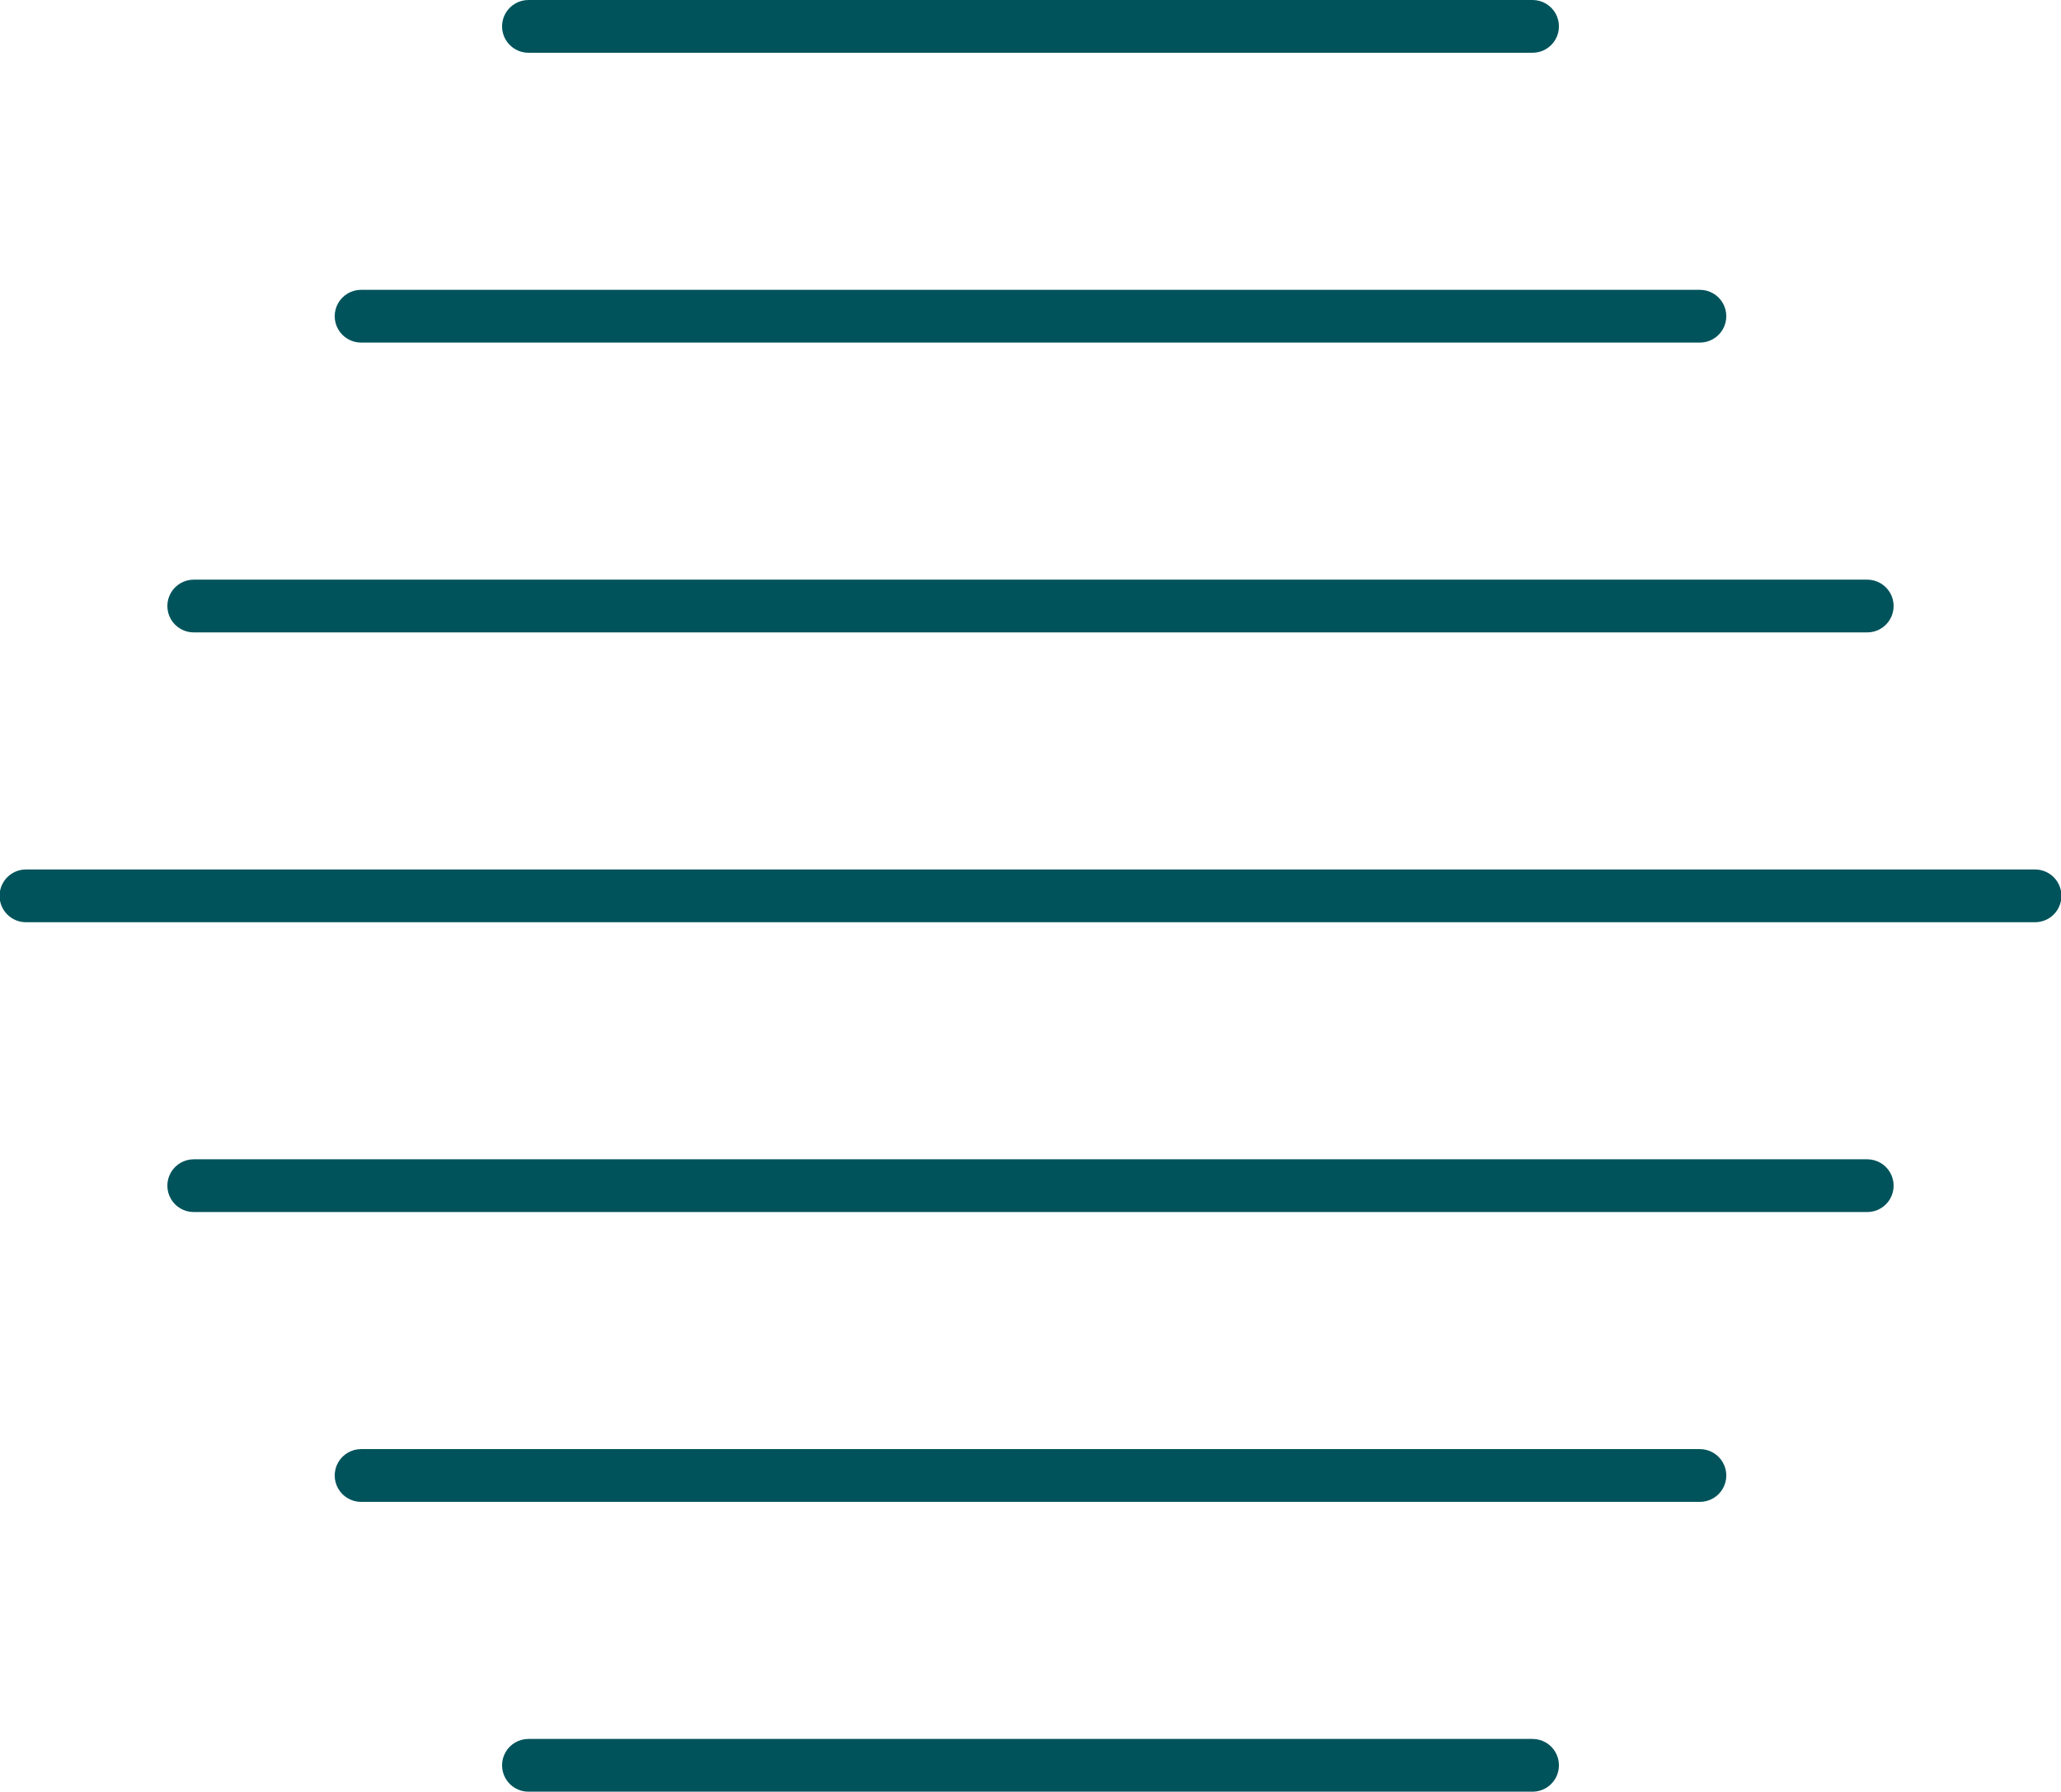
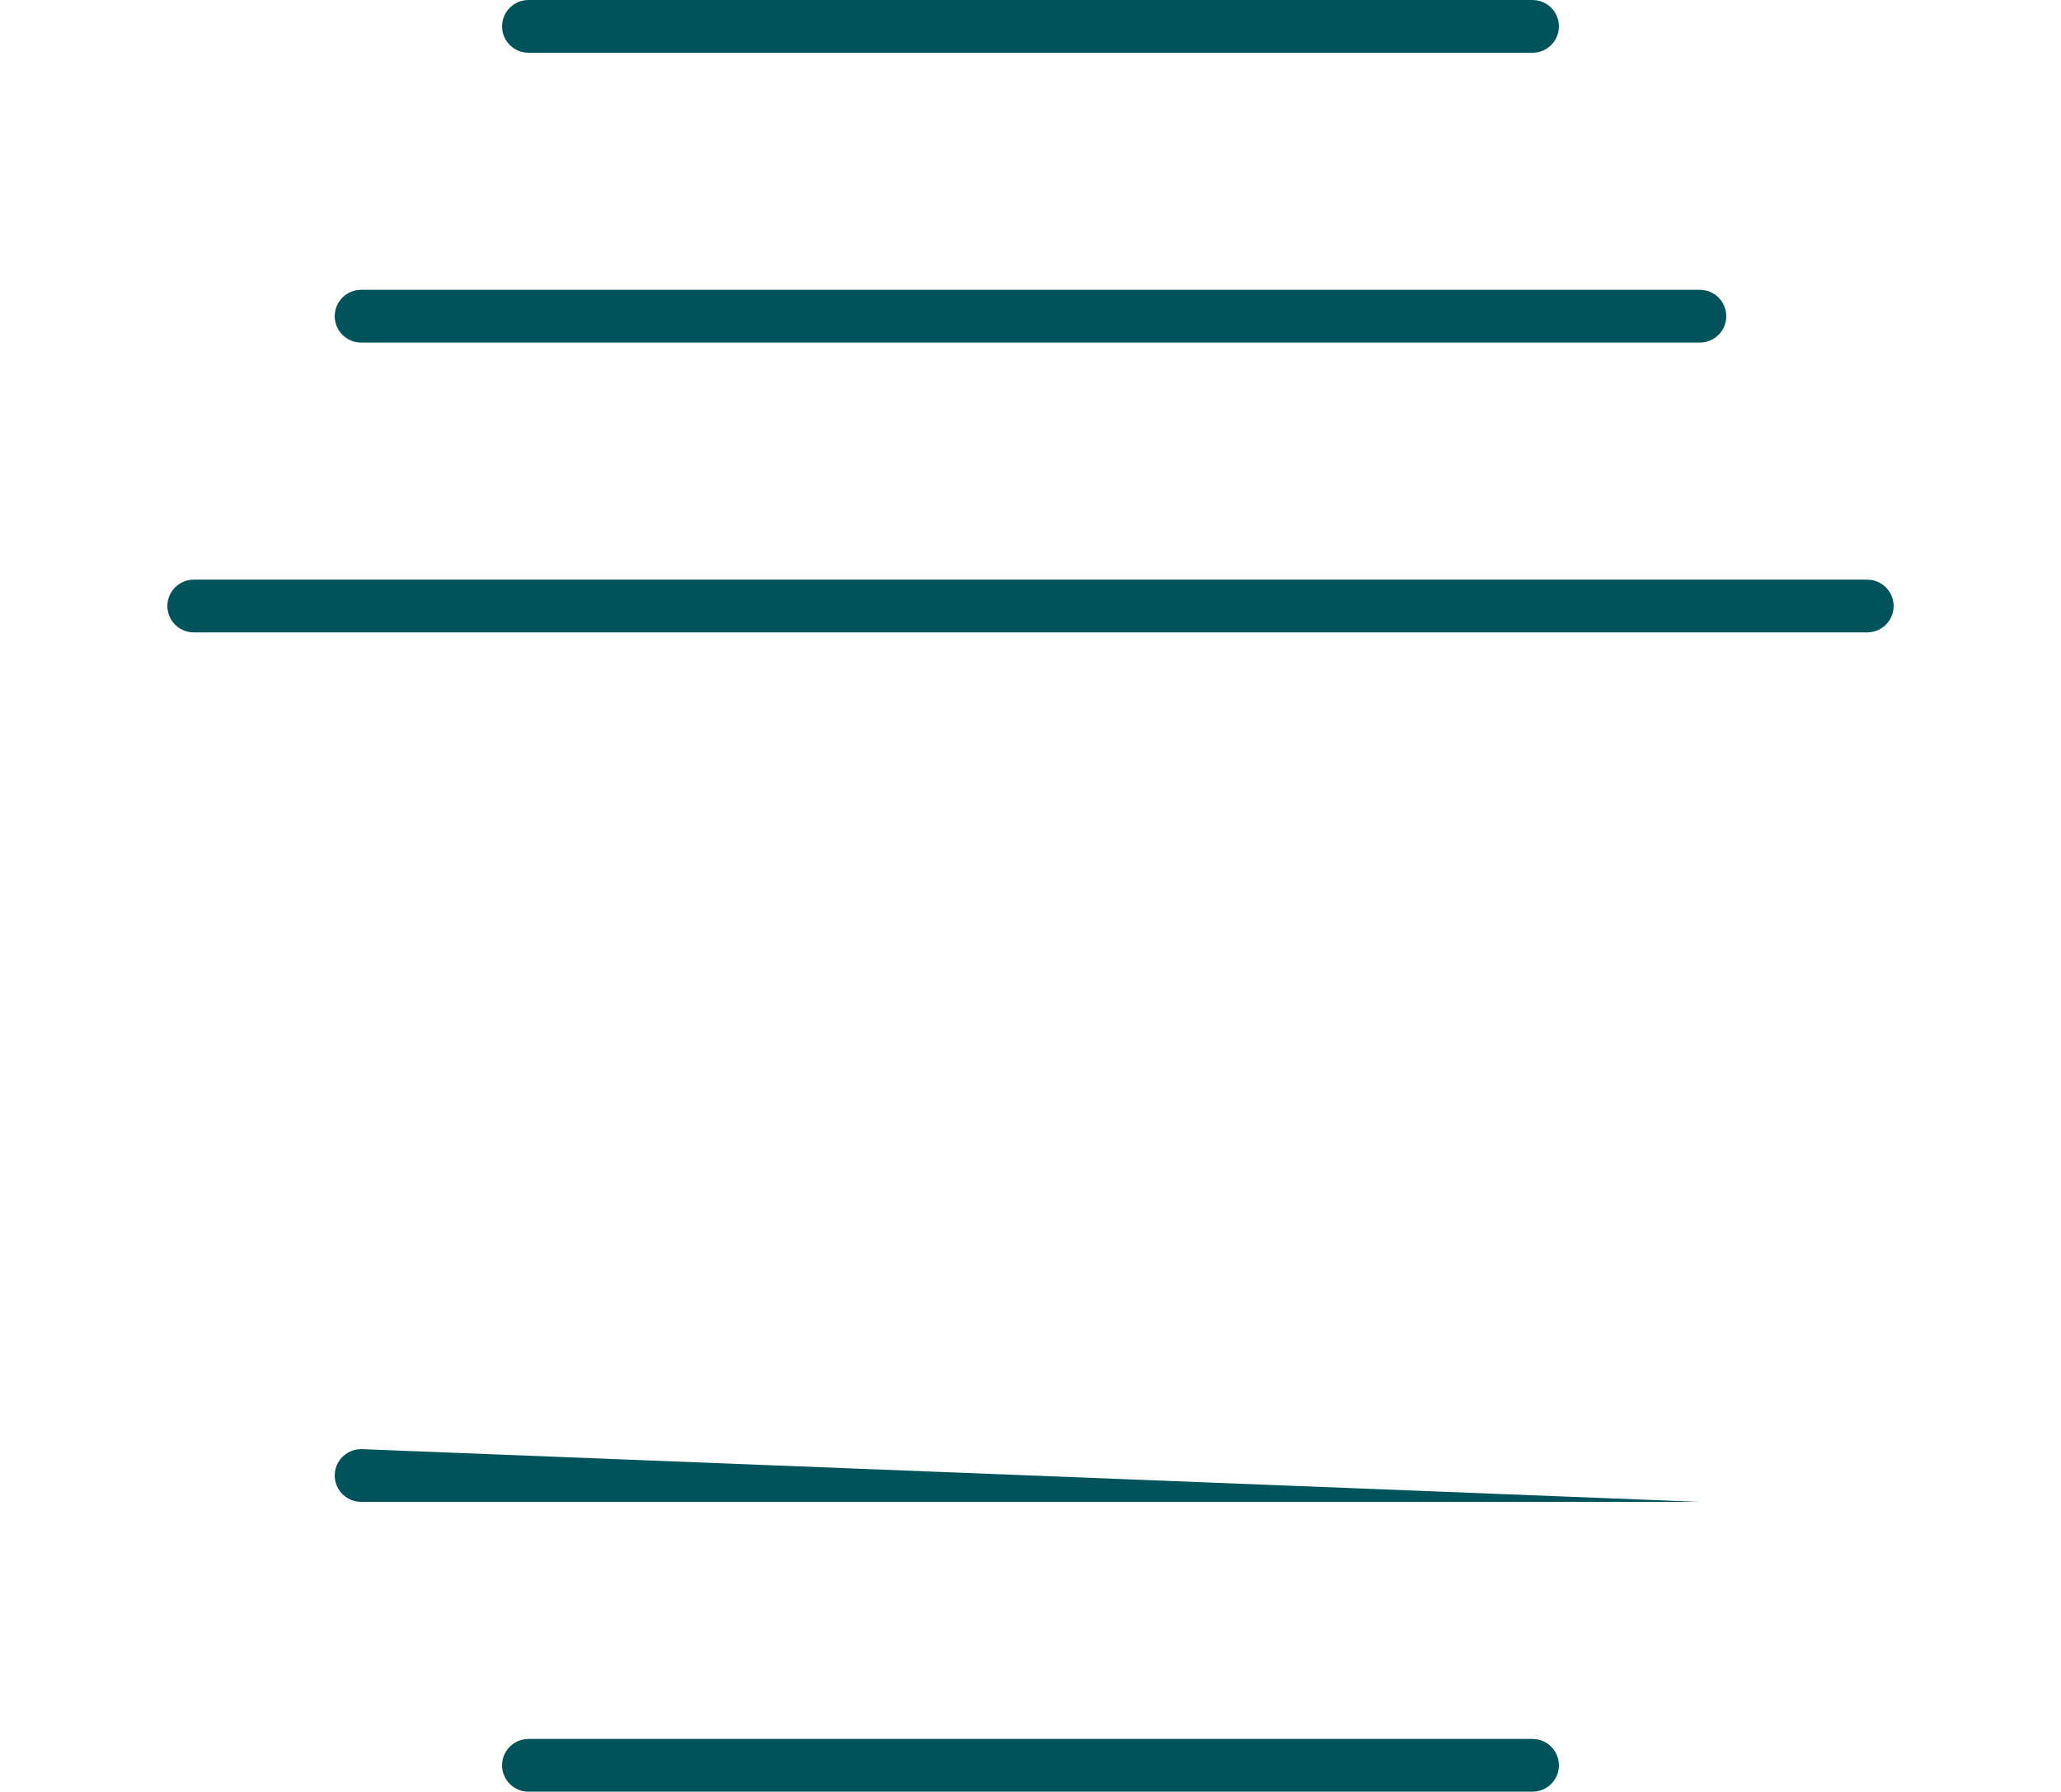
<svg xmlns="http://www.w3.org/2000/svg" id="image-line02" width="292" height="253.881" viewBox="0 0 292 253.881">
  <defs>
    <clipPath id="clip-path">
      <path id="Path_968" data-name="Path 968" d="M171.416,0a3.738,3.738,0,1,0,0,7.476H313.678a3.738,3.738,0,1,0,0-7.476Z" transform="translate(-167.678)" fill="#00535b" />
    </clipPath>
    <clipPath id="clip-path-2">
      <path id="Path_969" data-name="Path 969" d="M115.525,96.81a3.738,3.738,0,1,0,0,7.476H305.207a3.738,3.738,0,1,0,0-7.476Z" transform="translate(-111.787 -96.81)" fill="#00535b" />
    </clipPath>
    <clipPath id="clip-path-3">
      <path id="Path_970" data-name="Path 970" d="M59.633,193.618a3.738,3.738,0,0,0,0,7.476h237.1a3.738,3.738,0,0,0,0-7.476Z" transform="translate(-55.895 -193.618)" fill="#00535b" />
    </clipPath>
    <clipPath id="clip-path-4">
      <path id="Path_971" data-name="Path 971" d="M171.416,580.852a3.738,3.738,0,1,0,0,7.476H313.678a3.738,3.738,0,1,0,0-7.476Z" transform="translate(-167.678 -580.852)" fill="#00535b" />
    </clipPath>
    <clipPath id="clip-path-5">
-       <path id="Path_972" data-name="Path 972" d="M115.525,484.044a3.738,3.738,0,1,0,0,7.476H305.207a3.738,3.738,0,1,0,0-7.476Z" transform="translate(-111.787 -484.044)" fill="#00535b" />
+       <path id="Path_972" data-name="Path 972" d="M115.525,484.044a3.738,3.738,0,1,0,0,7.476H305.207Z" transform="translate(-111.787 -484.044)" fill="#00535b" />
    </clipPath>
    <clipPath id="clip-path-6">
-       <path id="Path_973" data-name="Path 973" d="M59.633,387.236a3.738,3.738,0,0,0,0,7.476h237.1a3.738,3.738,0,0,0,0-7.476Z" transform="translate(-55.895 -387.236)" fill="#00535b" />
-     </clipPath>
+       </clipPath>
    <clipPath id="clip-path-7">
      <path id="Path_974" data-name="Path 974" d="M3.738,290.428a3.738,3.738,0,1,0,0,7.475H288.262a3.738,3.738,0,1,0,0-7.475Z" transform="translate(0 -290.428)" fill="#00535b" />
    </clipPath>
  </defs>
  <g id="Group_351" data-name="Group 351" transform="translate(71.131)">
    <g id="Group_350" data-name="Group 350" clip-path="url(#clip-path)">
      <rect id="Rectangle_211" data-name="Rectangle 211" width="149.738" height="7.476" transform="translate(0 0)" fill="#00535b" />
    </g>
  </g>
  <g id="Group_353" data-name="Group 353" transform="translate(47.421 41.068)">
    <g id="Group_352" data-name="Group 352" clip-path="url(#clip-path-2)">
      <rect id="Rectangle_212" data-name="Rectangle 212" width="197.158" height="7.476" transform="translate(0 0)" fill="#00535b" />
    </g>
  </g>
  <g id="Group_355" data-name="Group 355" transform="translate(23.711 82.135)">
    <g id="Group_354" data-name="Group 354" clip-path="url(#clip-path-3)">
      <rect id="Rectangle_213" data-name="Rectangle 213" width="244.579" height="7.476" transform="translate(0 0)" fill="#00535b" />
    </g>
  </g>
  <g id="Group_357" data-name="Group 357" transform="translate(71.131 246.404)">
    <g id="Group_356" data-name="Group 356" clip-path="url(#clip-path-4)">
      <rect id="Rectangle_214" data-name="Rectangle 214" width="149.738" height="7.476" fill="#00535b" />
    </g>
  </g>
  <g id="Group_359" data-name="Group 359" transform="translate(47.421 205.337)">
    <g id="Group_358" data-name="Group 358" clip-path="url(#clip-path-5)">
      <rect id="Rectangle_215" data-name="Rectangle 215" width="197.158" height="7.476" transform="translate(0 0)" fill="#00535b" />
    </g>
  </g>
  <g id="Group_361" data-name="Group 361" transform="translate(23.711 164.27)">
    <g id="Group_360" data-name="Group 360" clip-path="url(#clip-path-6)">
-       <rect id="Rectangle_216" data-name="Rectangle 216" width="244.579" height="7.476" transform="translate(0 0)" fill="#00535b" />
-     </g>
+       </g>
  </g>
  <g id="Group_363" data-name="Group 363" transform="translate(0 123.203)">
    <g id="Group_362" data-name="Group 362" clip-path="url(#clip-path-7)">
-       <rect id="Rectangle_217" data-name="Rectangle 217" width="292" height="7.475" transform="translate(0 0)" fill="#00535b" />
-     </g>
+       </g>
  </g>
</svg>